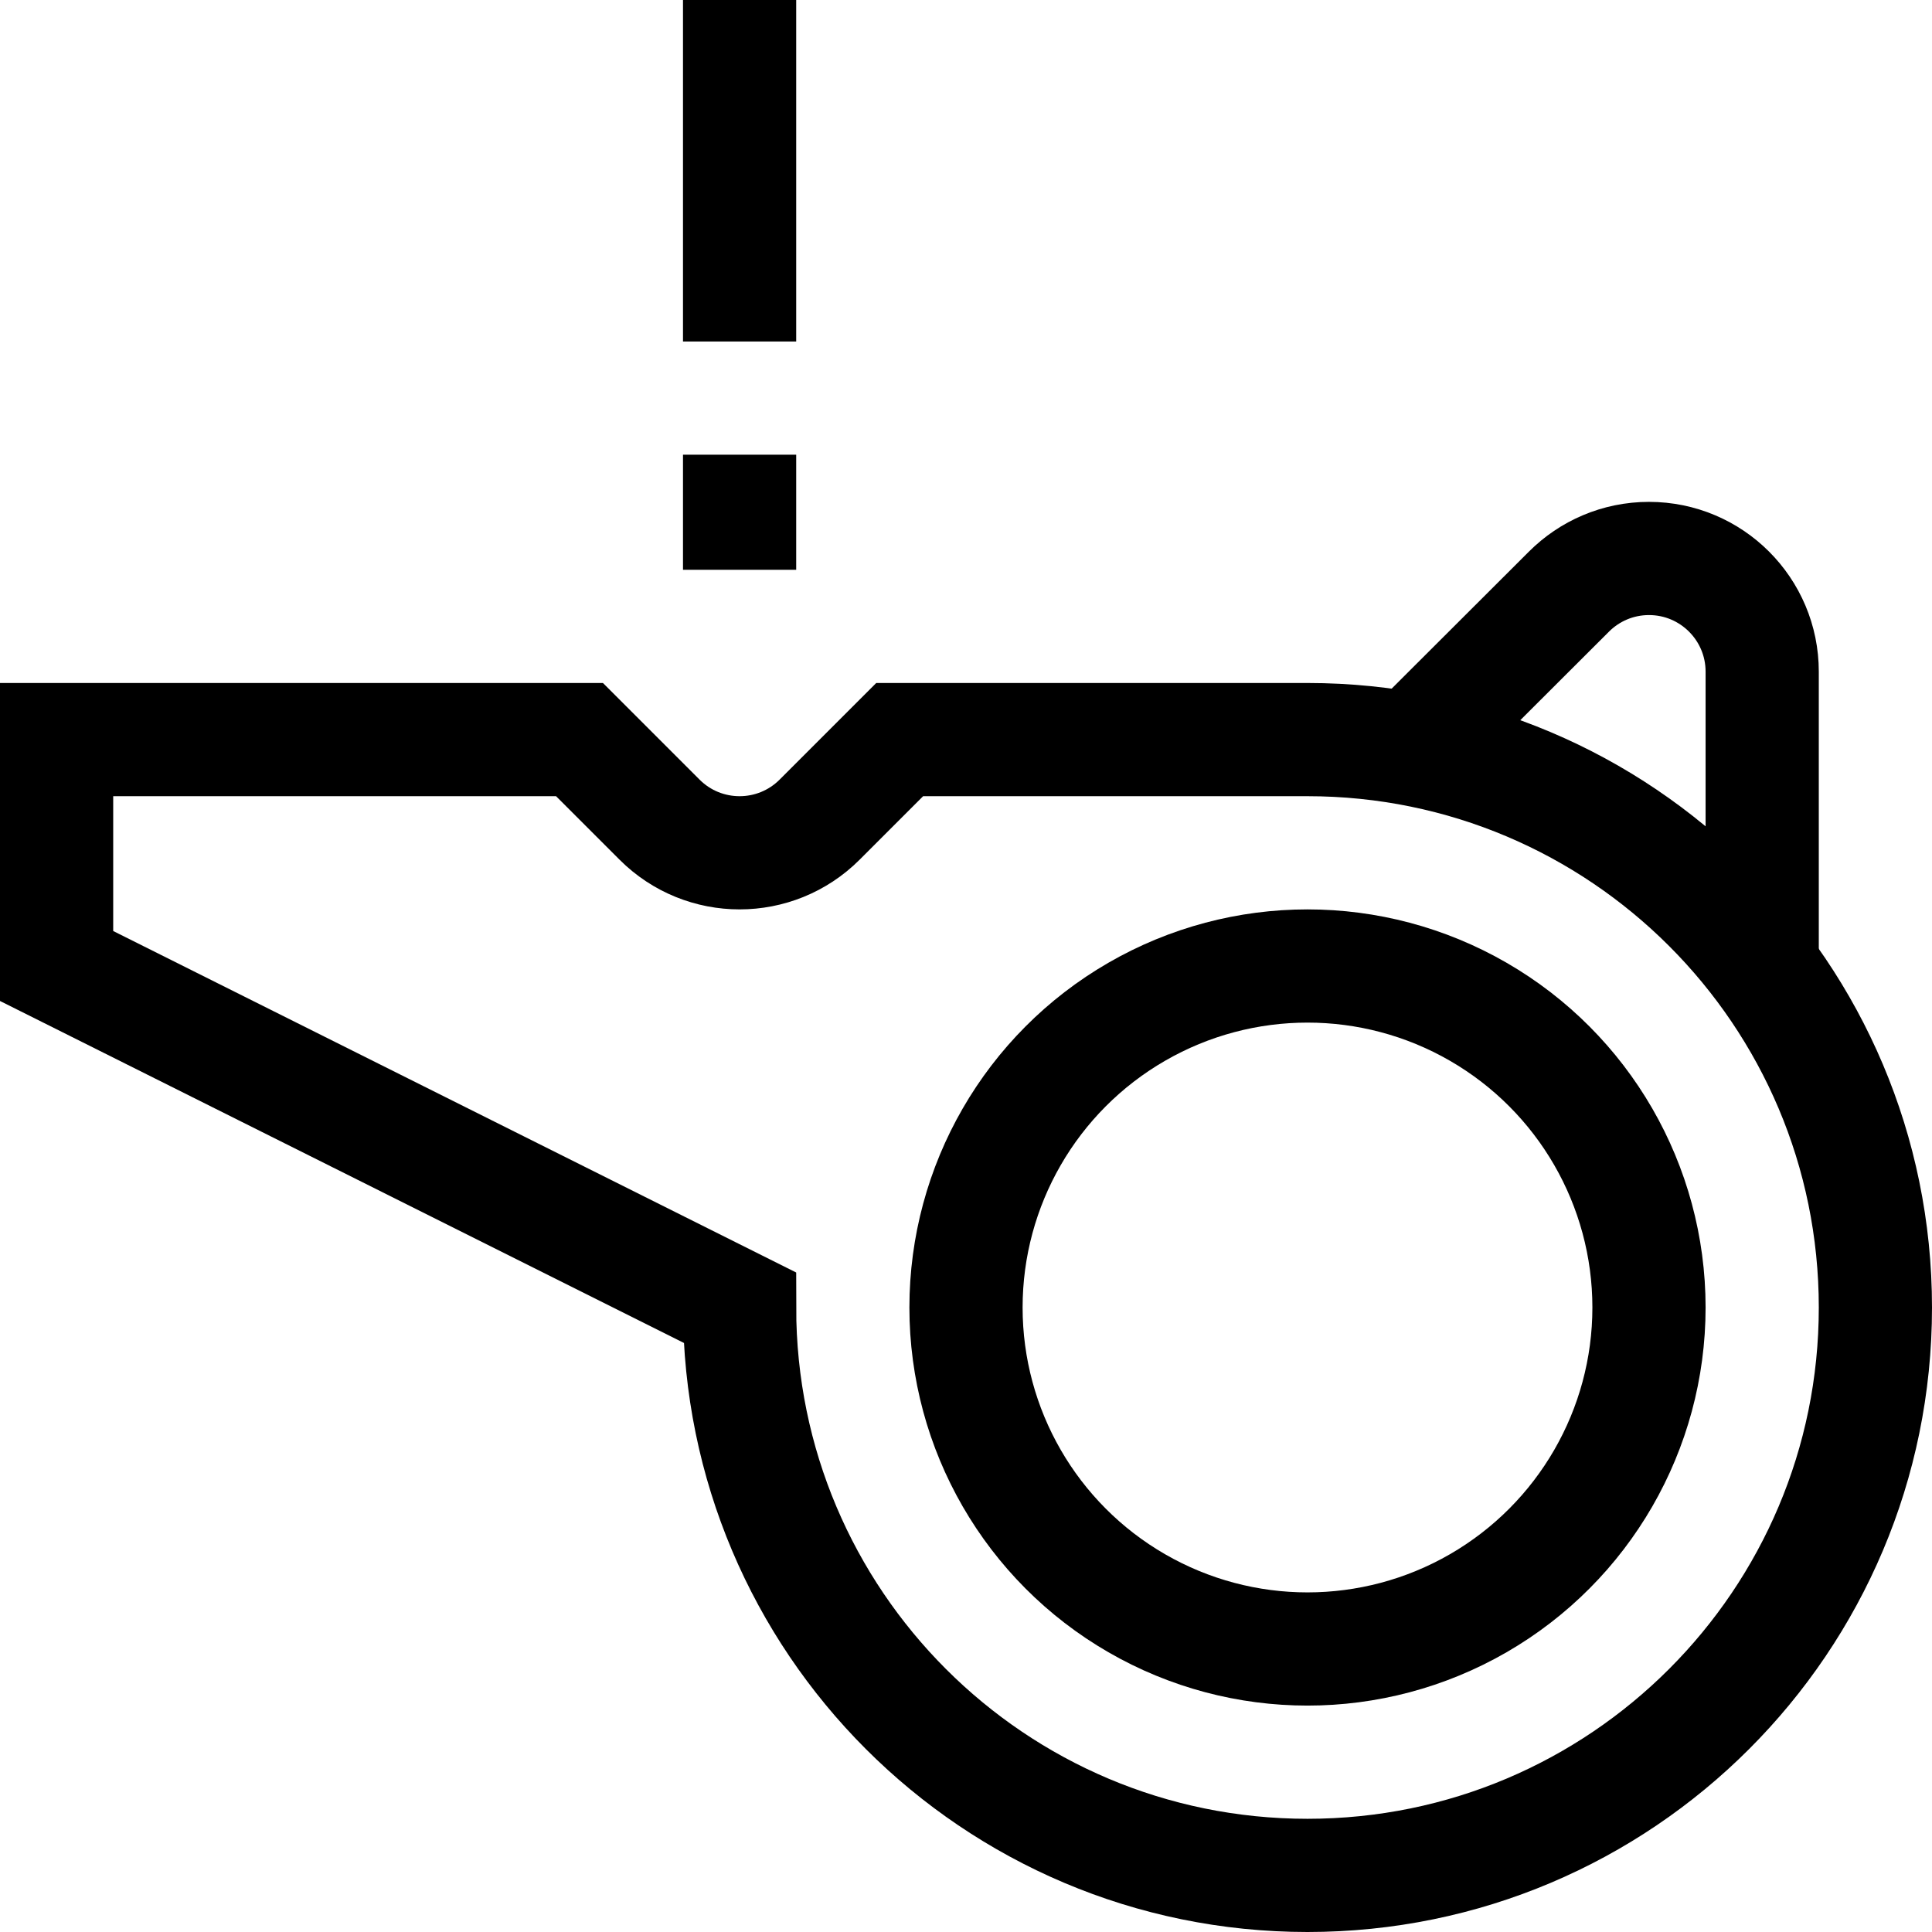
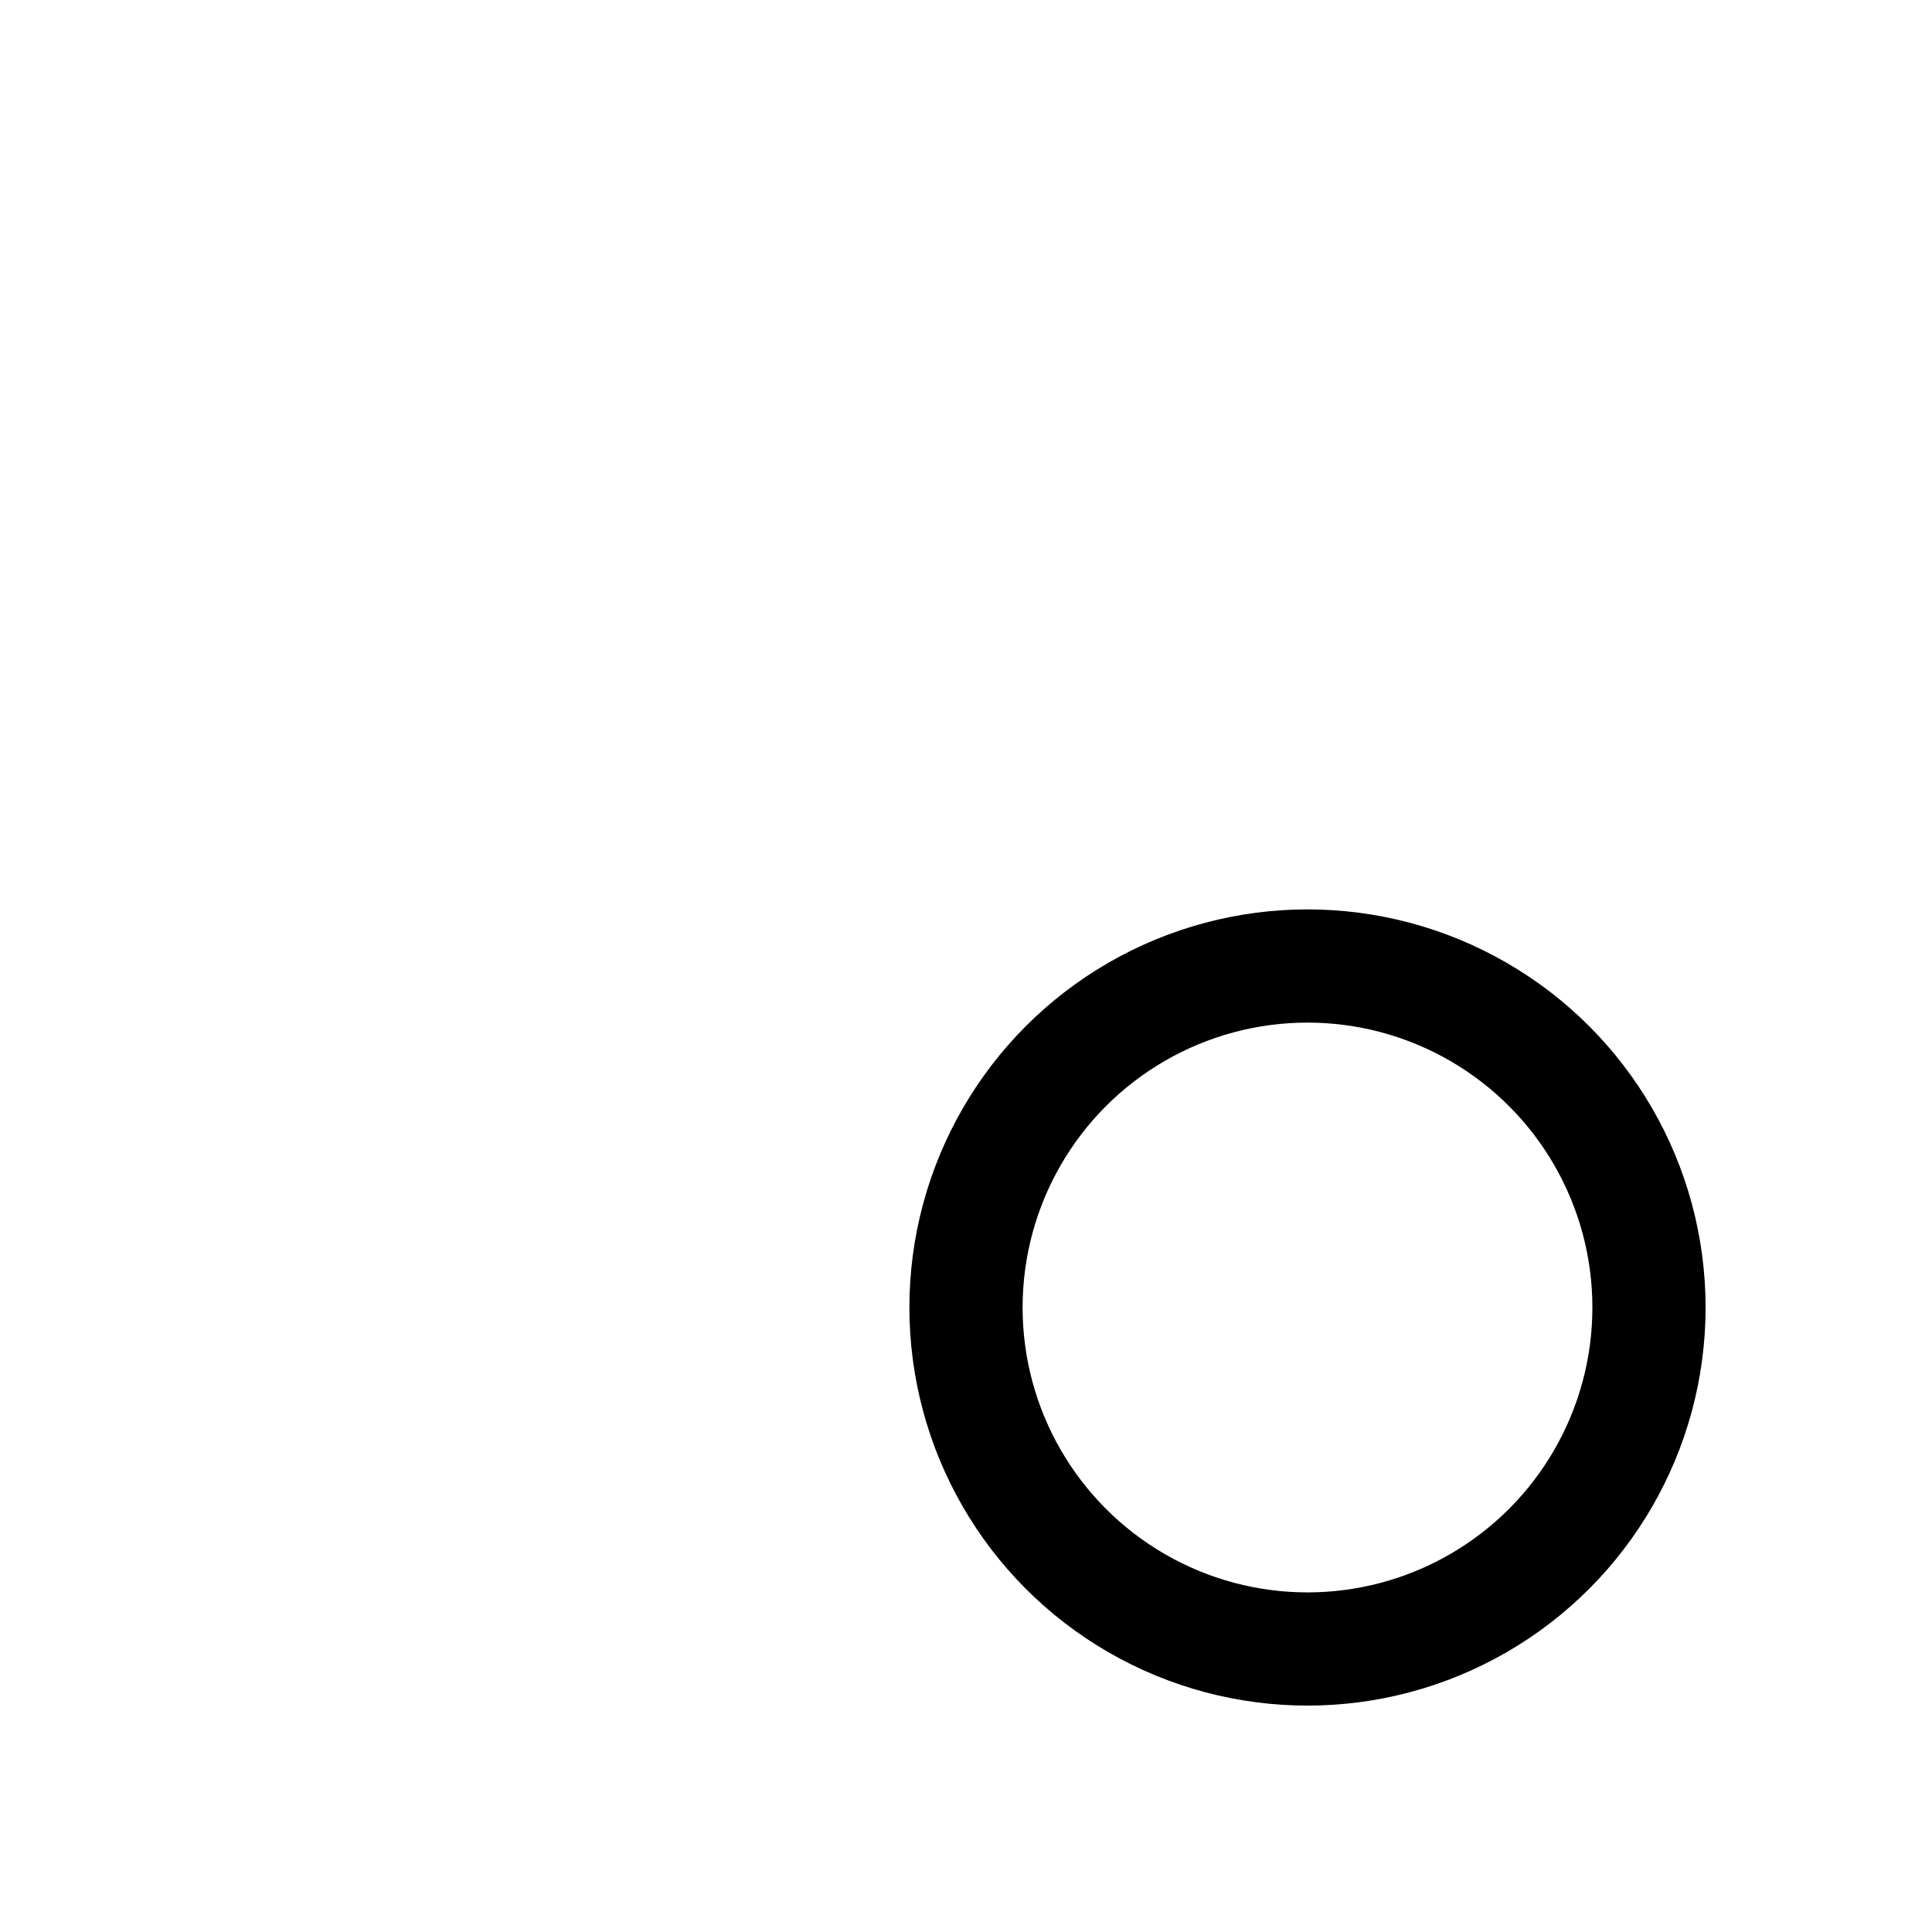
<svg xmlns="http://www.w3.org/2000/svg" version="1.1" id="Capa_1" x="0px" y="0px" viewBox="0 0 512 512" style="enable-background:new 0 0 512 512;" xml:space="preserve" width="512" height="512">
  <g>
    <circle style="fill:none;stroke:#000000;stroke-width:30;stroke-miterlimit:10;" cx="346.5" cy="346.5" r="90.5" />
-     <path style="fill:none;stroke:#000000;stroke-width:30;stroke-miterlimit:10;" d="M467,257v-79c0-16.569-13.431-30-30-30&#10;&#09;&#09;c-8.284,0-15.784,3.358-21.213,8.787l-41.787,41.714" />
-     <path style="fill:none;stroke:#000000;stroke-width:30;stroke-miterlimit:10;" d="M346.5,196H238.426l-21.213,21.213&#10;&#09;&#09;c-11.716,11.716-30.711,11.716-42.426,0L153.574,196H15v60l181,90.5c0,83.119,67.381,150.5,150.5,150.5S497,429.619,497,346.5&#10;&#09;&#09;S429.619,196,346.5,196z" />
-     <line style="fill:none;stroke:#000000;stroke-width:30;stroke-miterlimit:10;" x1="196" y1="90.5" x2="196" y2="0" />
-     <line style="fill:none;stroke:#000000;stroke-width:30;stroke-miterlimit:10;" x1="196" y1="151" x2="196" y2="120.5" />
  </g>
</svg>